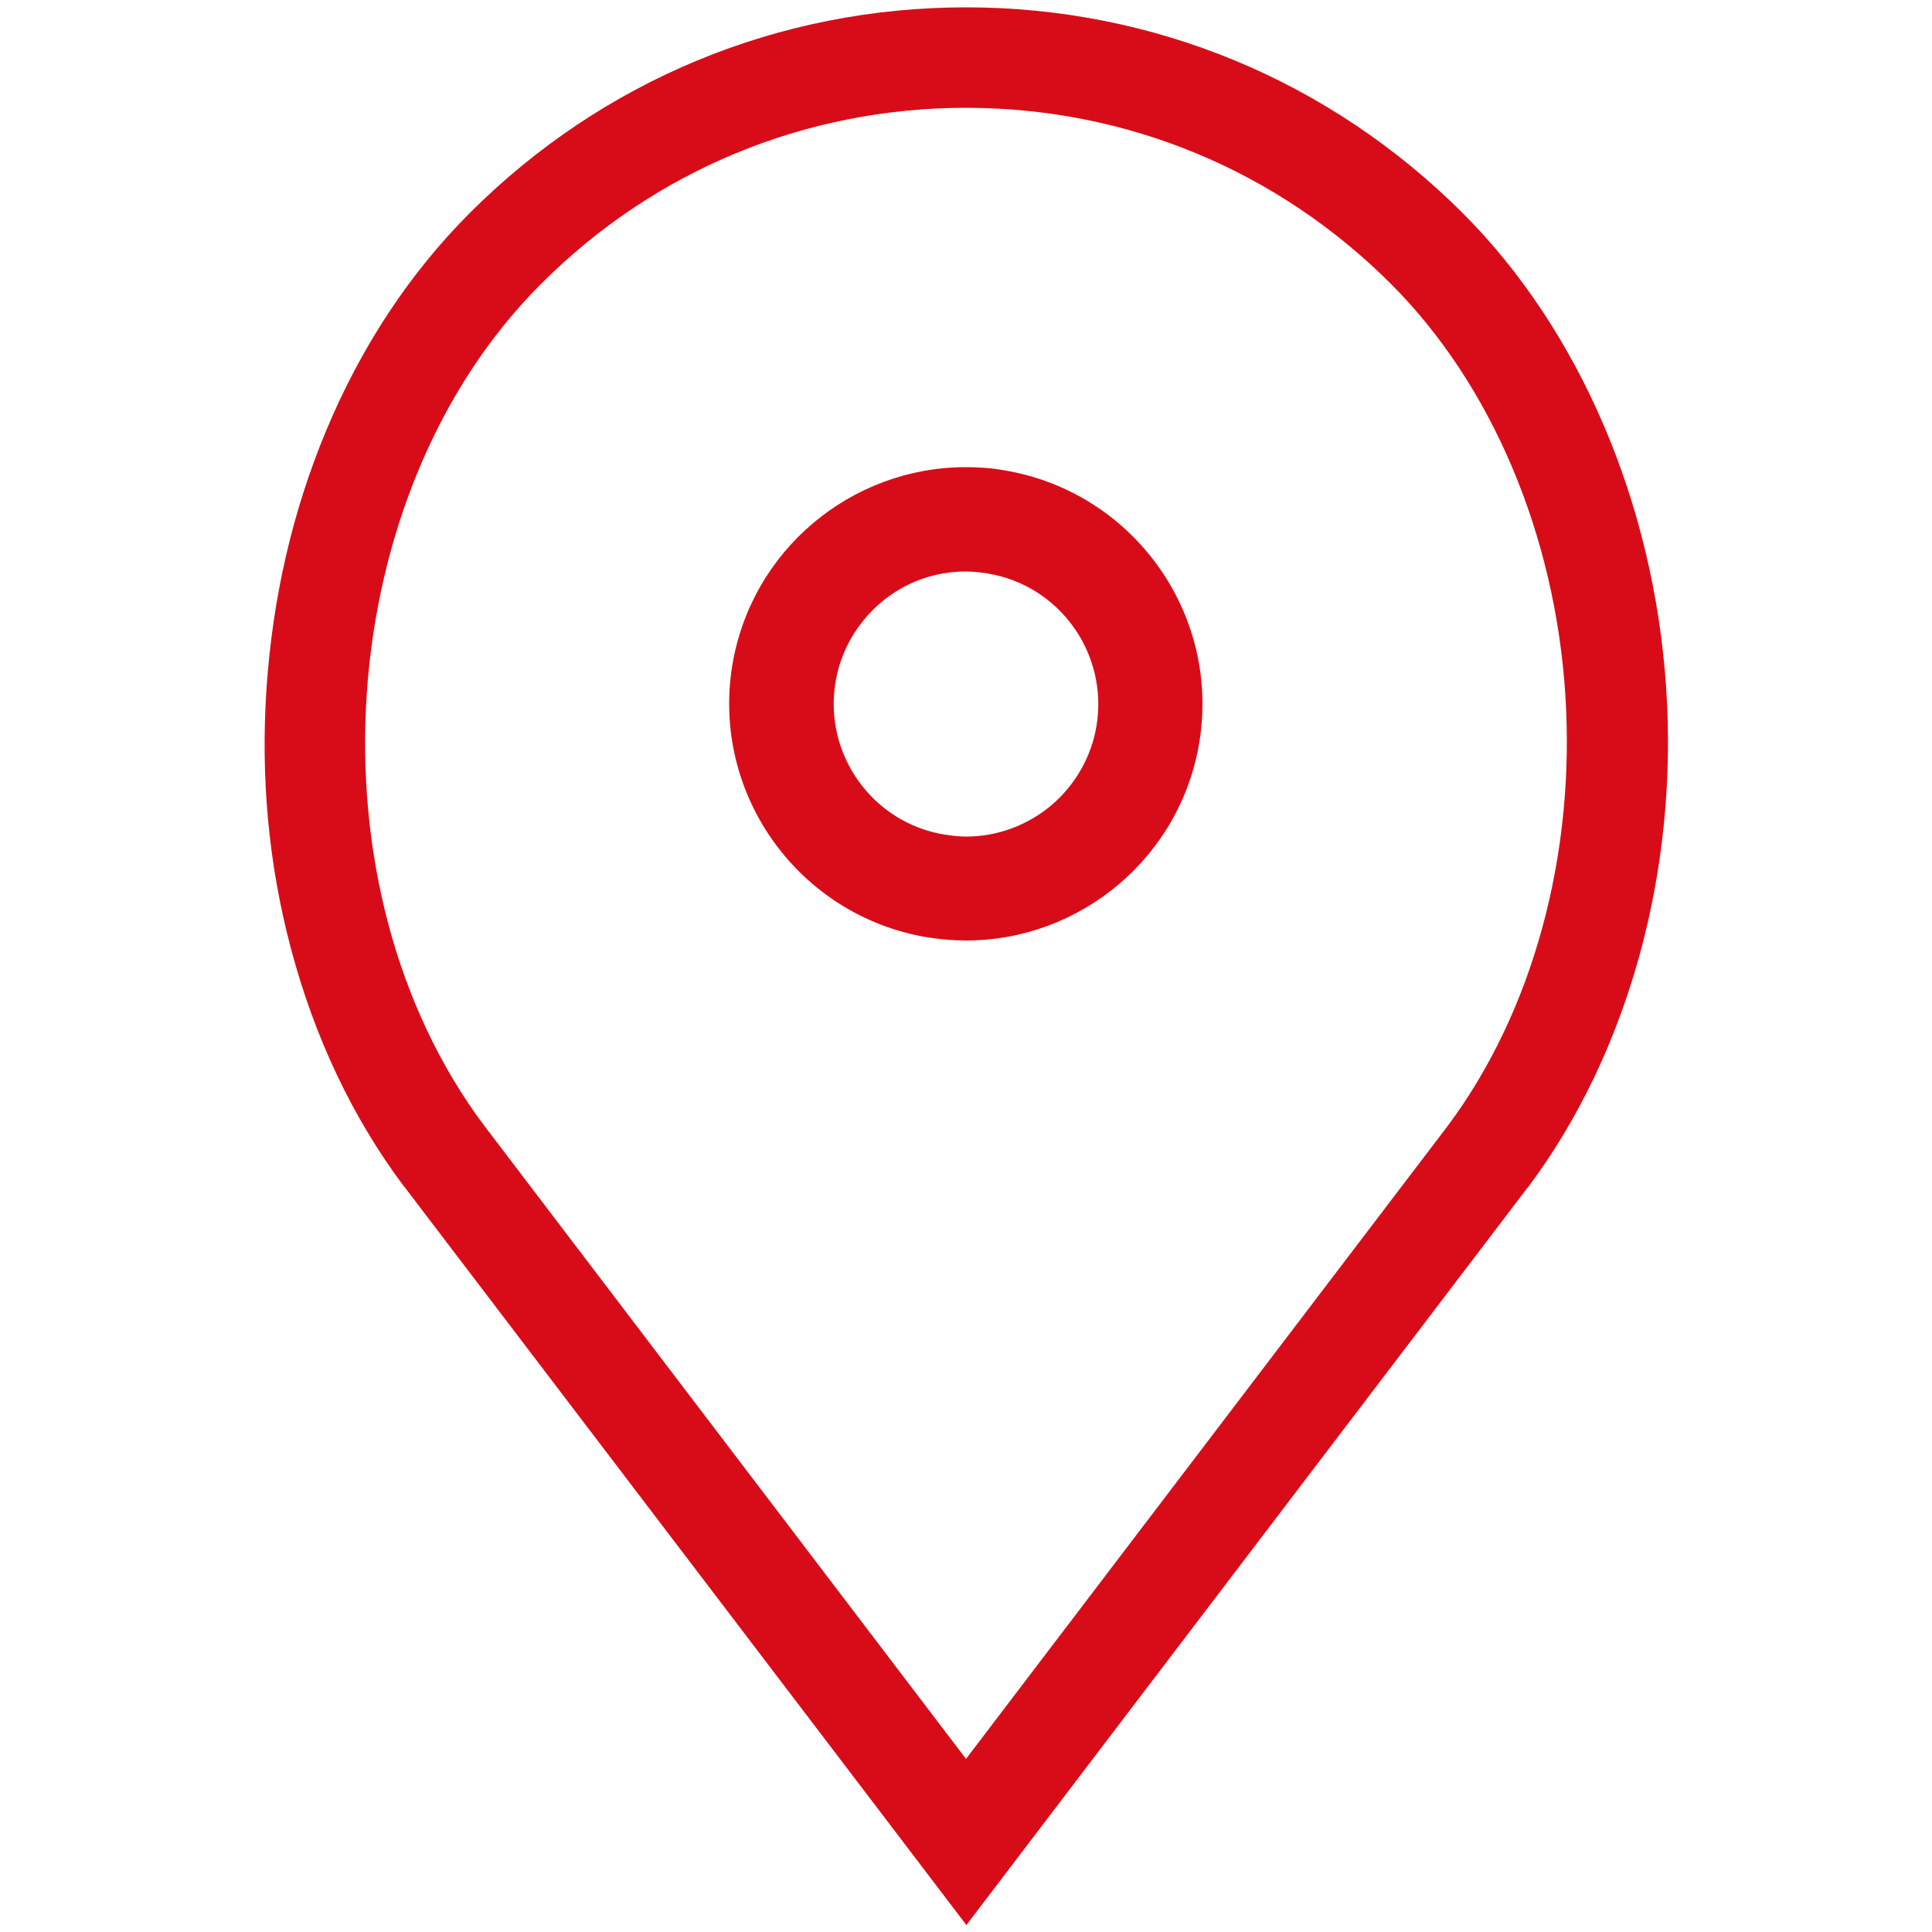
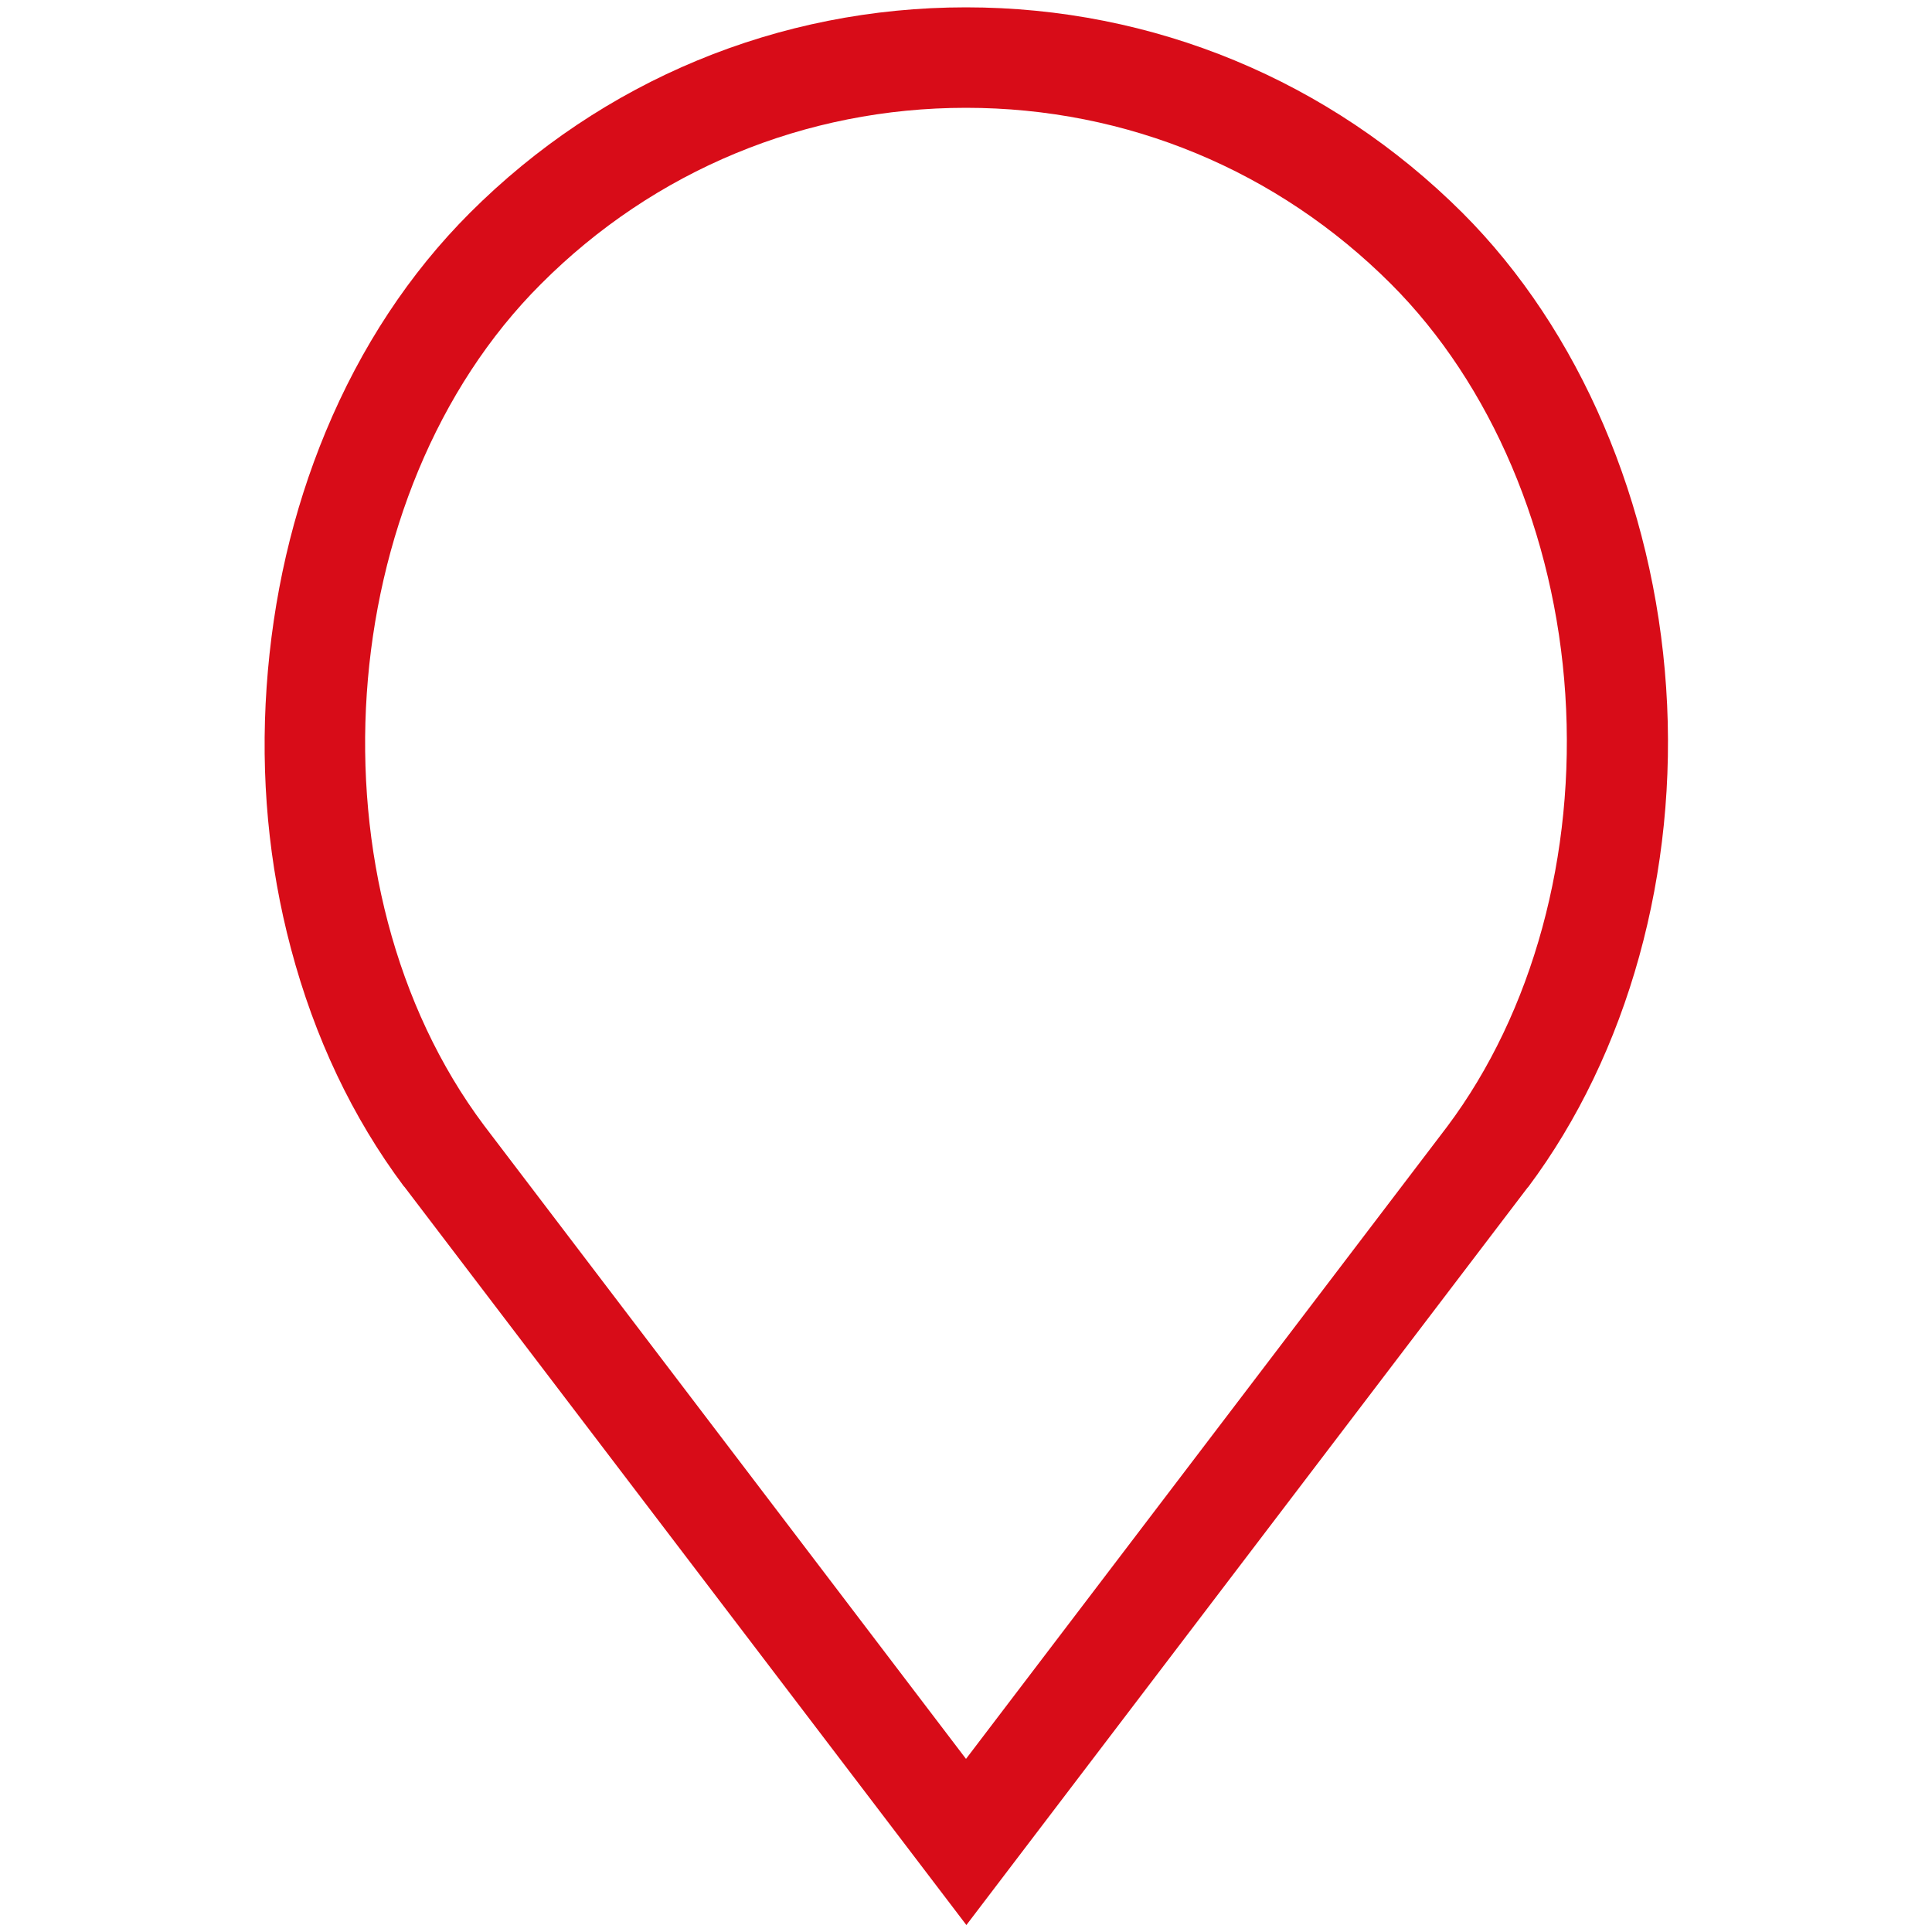
<svg xmlns="http://www.w3.org/2000/svg" version="1.1" id="圖層_1" x="0px" y="0px" viewBox="0 0 500 500" style="enable-background:new 0 0 500 500;" xml:space="preserve">
  <style type="text/css">
	.st0{fill:#D80C18;}
</style>
  <path class="st0" d="M250,27.9c41.6,0,80.6,16.2,110,45.6c25.9,25.9,42.4,64.6,45.1,106.2c2.7,41.5-8.4,82.3-30.6,111.9L250,455.2  L125.3,291.3C78.9,229.4,85.8,127.6,140,73.5C169.3,44.1,208.4,27.9,250,27.9 M250,1.9c-48.5,0-94.1,18.9-128.4,53.2  c-15.6,15.6-28.2,34.7-37.3,56.6c-8.6,20.7-13.7,42.9-15.3,66.1c-1.6,23.2,0.5,45.9,6.3,67.7c6.1,23,15.9,43.7,29.2,61.5l0.1,0.1  l0.1,0.1l124.7,163.8l20.7,27.2l20.7-27.2l124.5-163.6l0.1-0.1l0.1-0.1c25.8-34.5,38.9-81.6,35.7-129.2  c-3.2-47.8-22.4-92.6-52.7-122.9C344.1,20.8,298.5,1.9,250,1.9L250,1.9z" />
-   <path class="st0" d="M249.9,147.9c1.8,0,3.7,0.2,5.6,0.5c18.6,3,31.3,20.6,28.3,39.3c-1.3,8.1-5.5,15.4-11.7,20.7  c-6.2,5.2-14,8.1-22,8.1c-1.8,0-3.7-0.2-5.6-0.5c-18.6-3-31.3-20.6-28.3-39.3c1.3-8.1,5.5-15.4,11.7-20.7  C234.1,150.7,241.9,147.9,249.9,147.9L249.9,147.9 M249.9,120.9c-29.5,0-55.5,21.4-60.4,51.4c-5.4,33.4,17.3,64.8,50.6,70.3  c3.3,0.5,6.6,0.8,9.9,0.8c29.5,0,55.5-21.4,60.4-51.4c5.4-33.4-17.3-64.8-50.6-70.3C256.5,121.1,253.2,120.9,249.9,120.9  L249.9,120.9z" />
</svg>